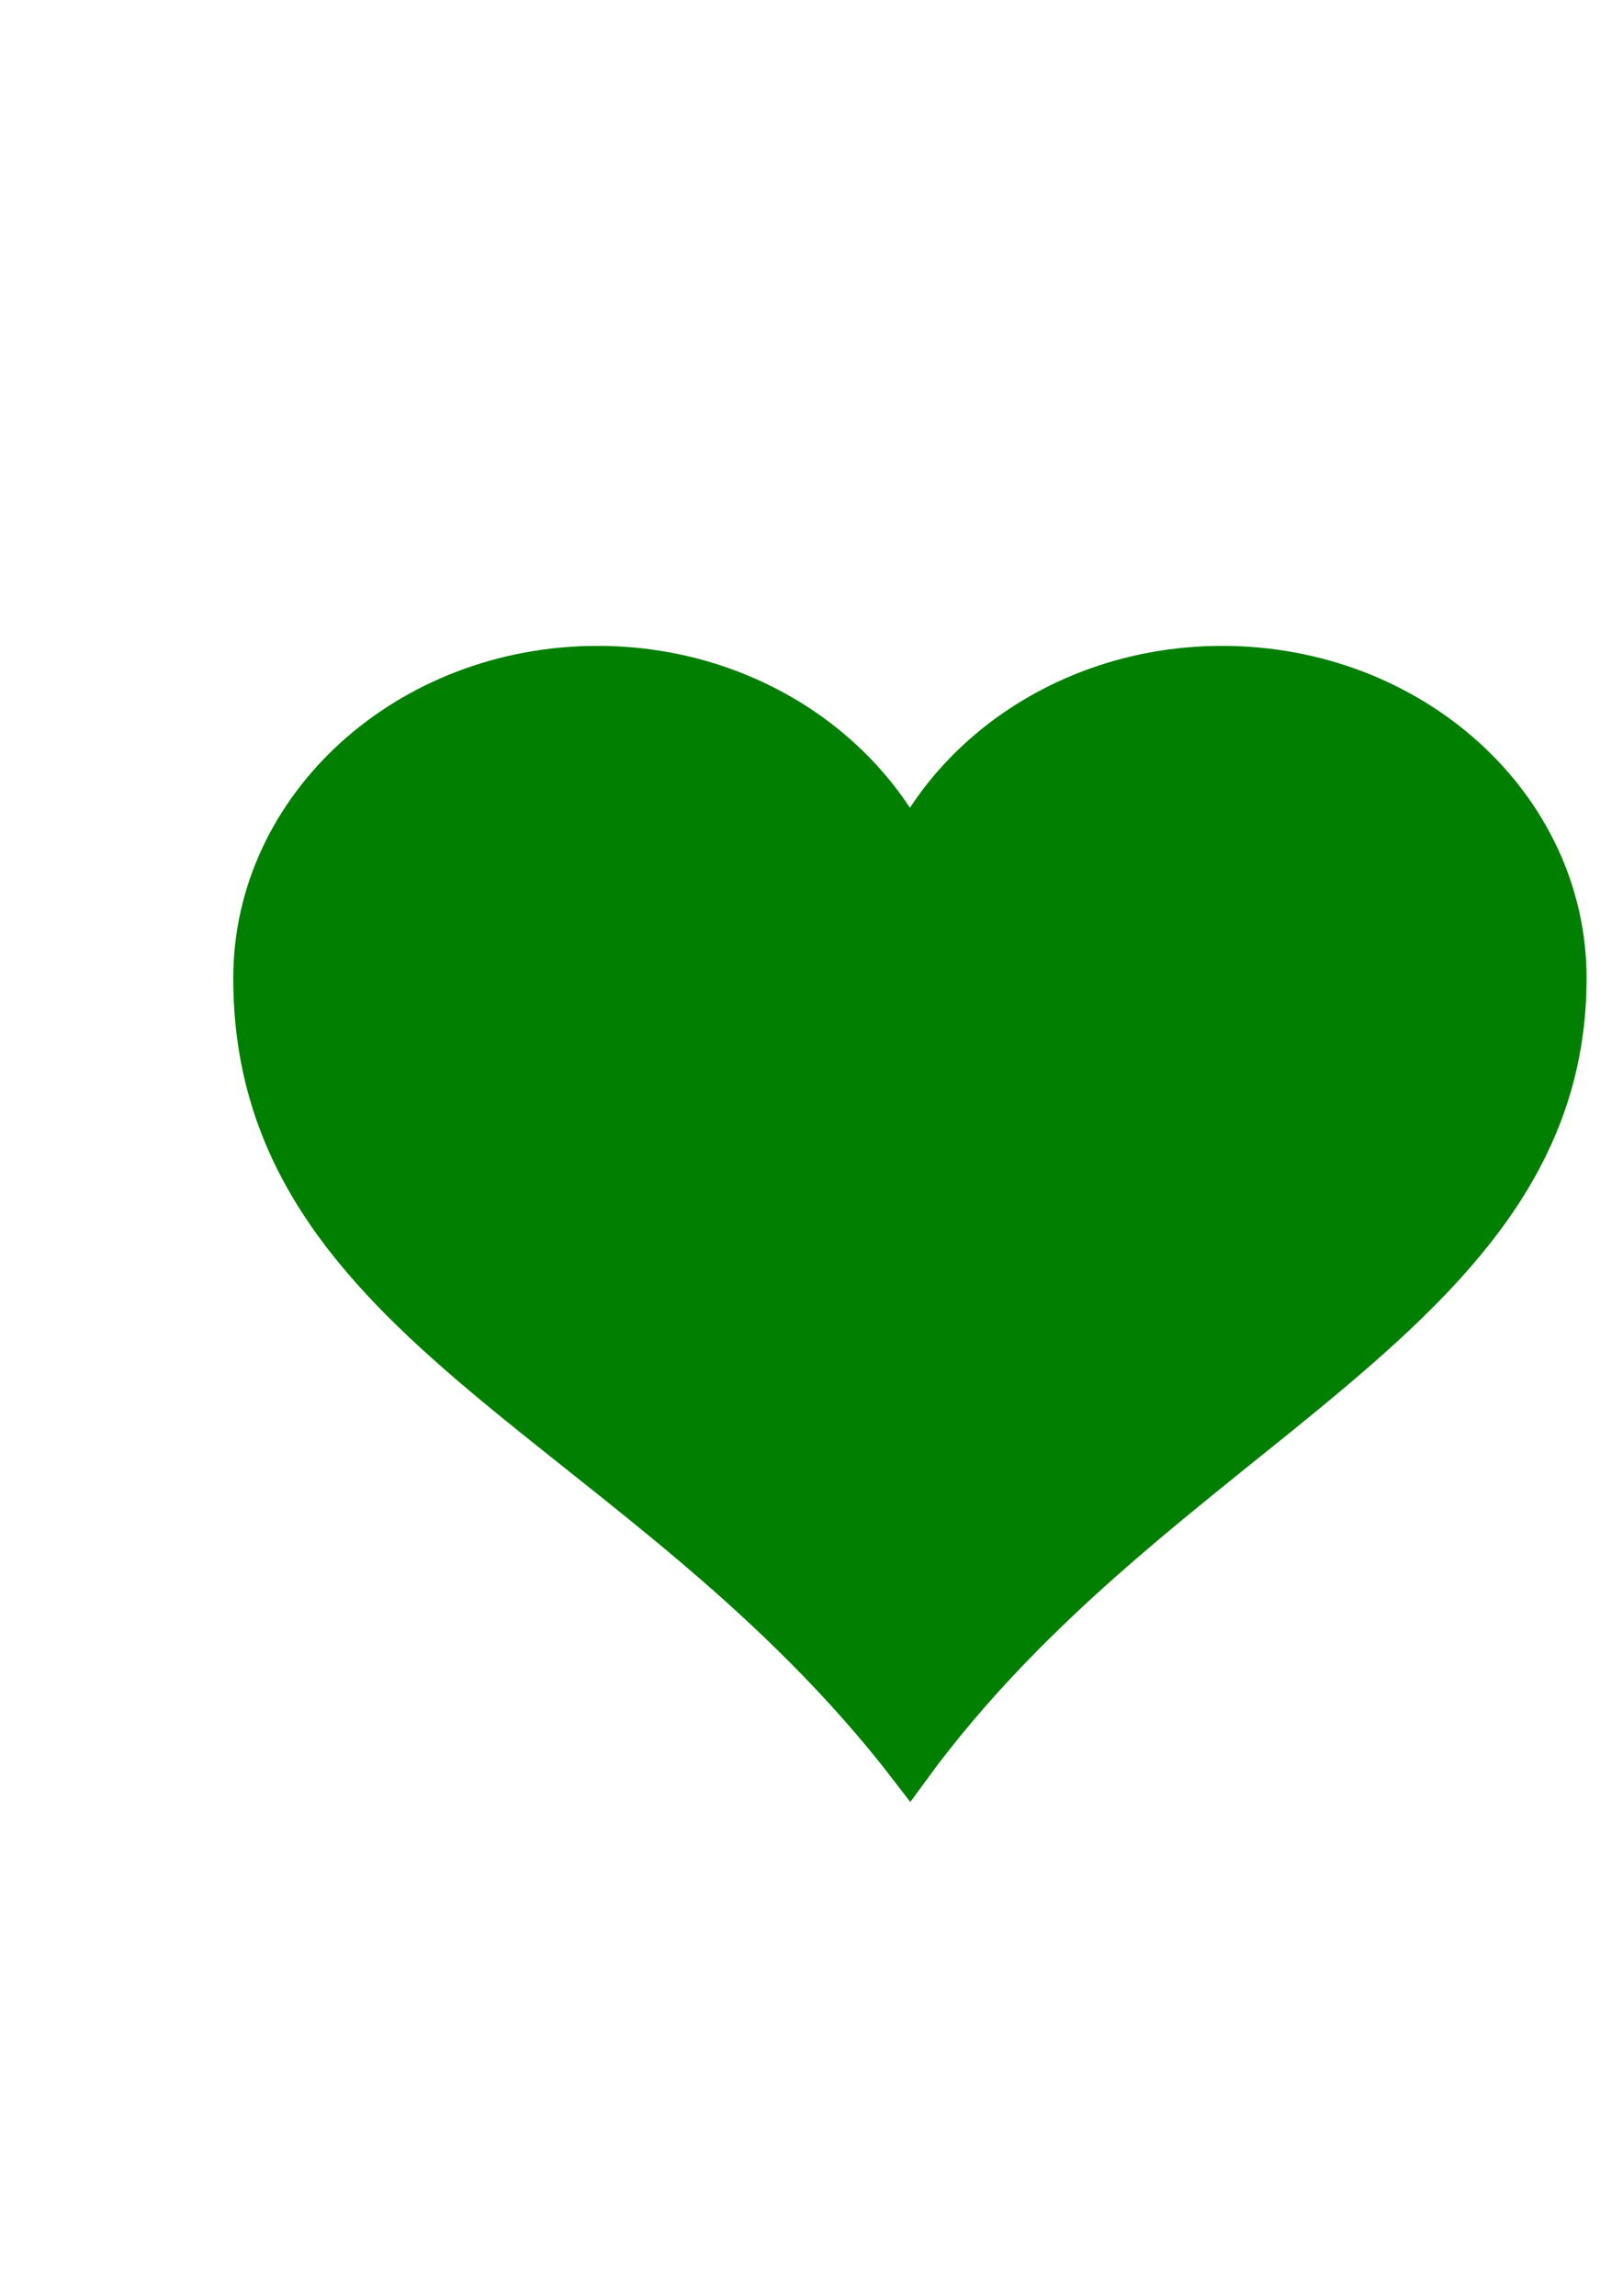
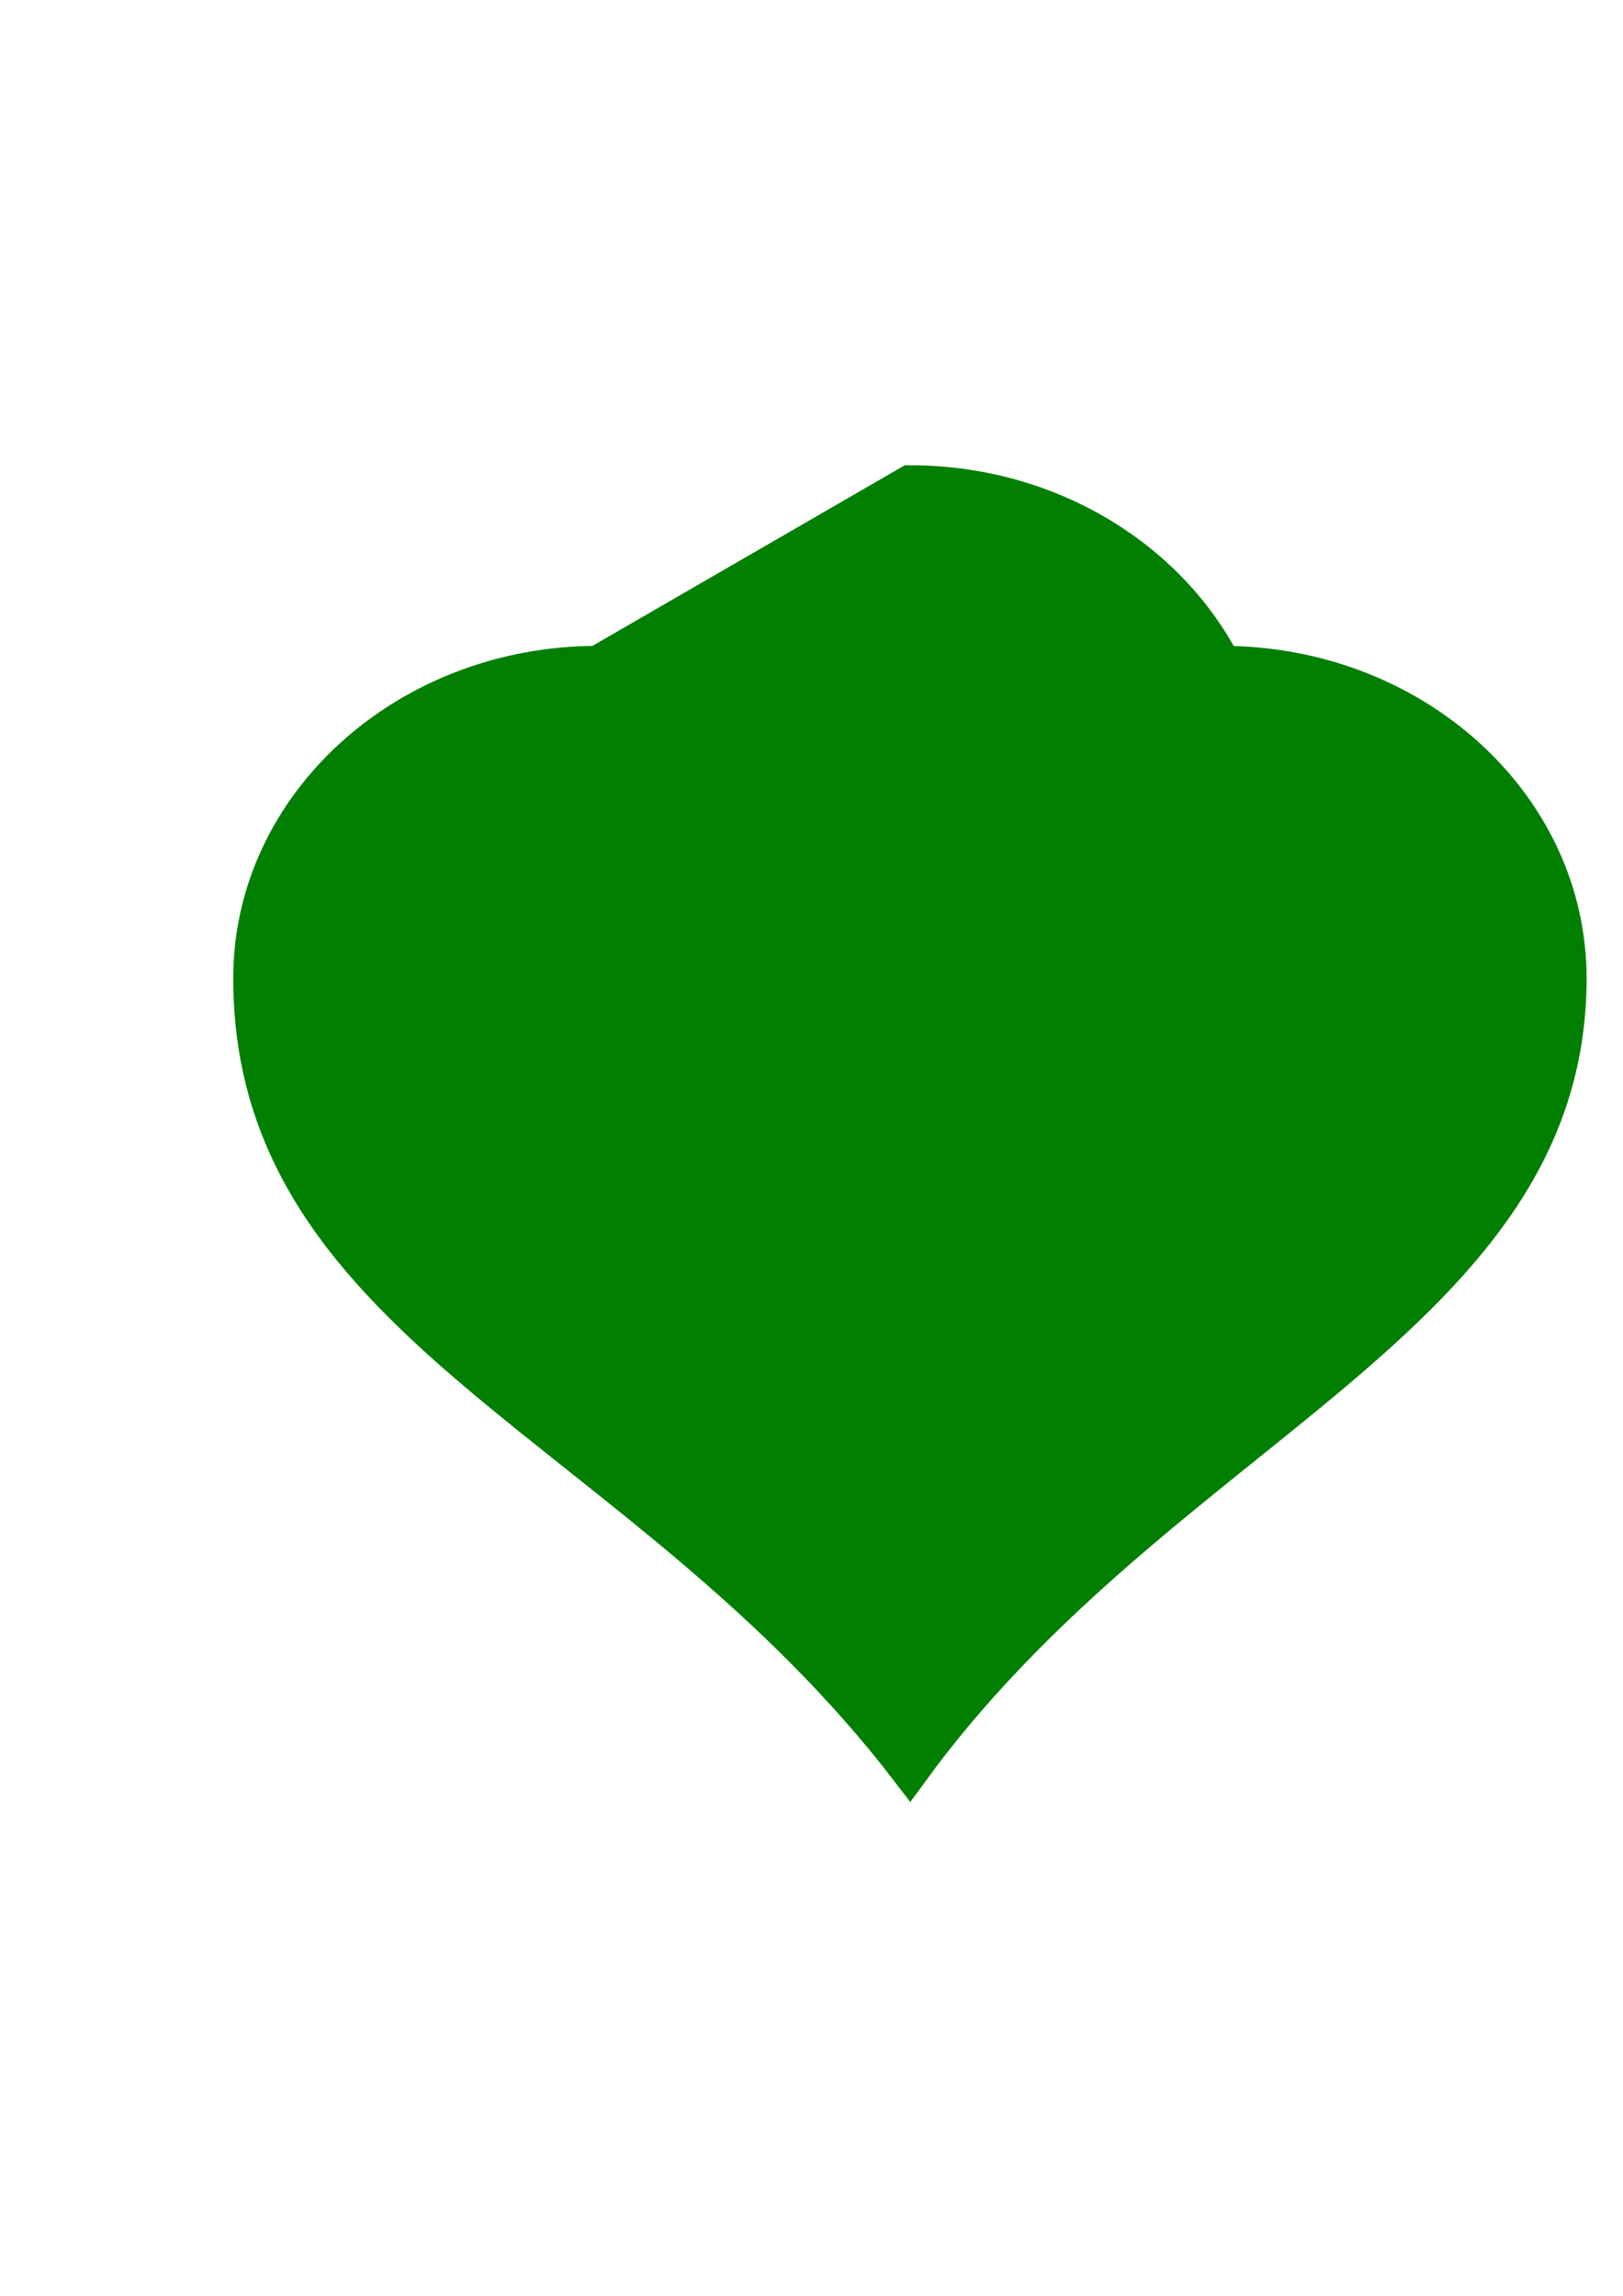
<svg xmlns="http://www.w3.org/2000/svg" width="793.701" height="1122.52">
  <title>green heart</title>
  <g>
    <title>Layer 1</title>
    <g id="layer1">
-       <path id="path7" stroke-miterlimit="4" stroke-width="18.7" stroke="#007f00" fill="#007f00" d="m292.243,325.146c-93.193,0 -168.827,68.619 -168.827,153.167c0,172.001 191.243,217.099 321.562,387.141c123.208,-168.999 321.563,-220.631 321.563,-387.141c0,-84.548 -75.635,-153.167 -168.827,-153.167c-67.598,0 -125.779,36.212 -152.736,88.31c-26.957,-52.098 -85.137,-88.31 -152.735,-88.31z" />
+       <path id="path7" stroke-miterlimit="4" stroke-width="18.7" stroke="#007f00" fill="#007f00" d="m292.243,325.146c-93.193,0 -168.827,68.619 -168.827,153.167c0,172.001 191.243,217.099 321.562,387.141c123.208,-168.999 321.563,-220.631 321.563,-387.141c0,-84.548 -75.635,-153.167 -168.827,-153.167c-26.957,-52.098 -85.137,-88.31 -152.735,-88.31z" />
    </g>
  </g>
</svg>